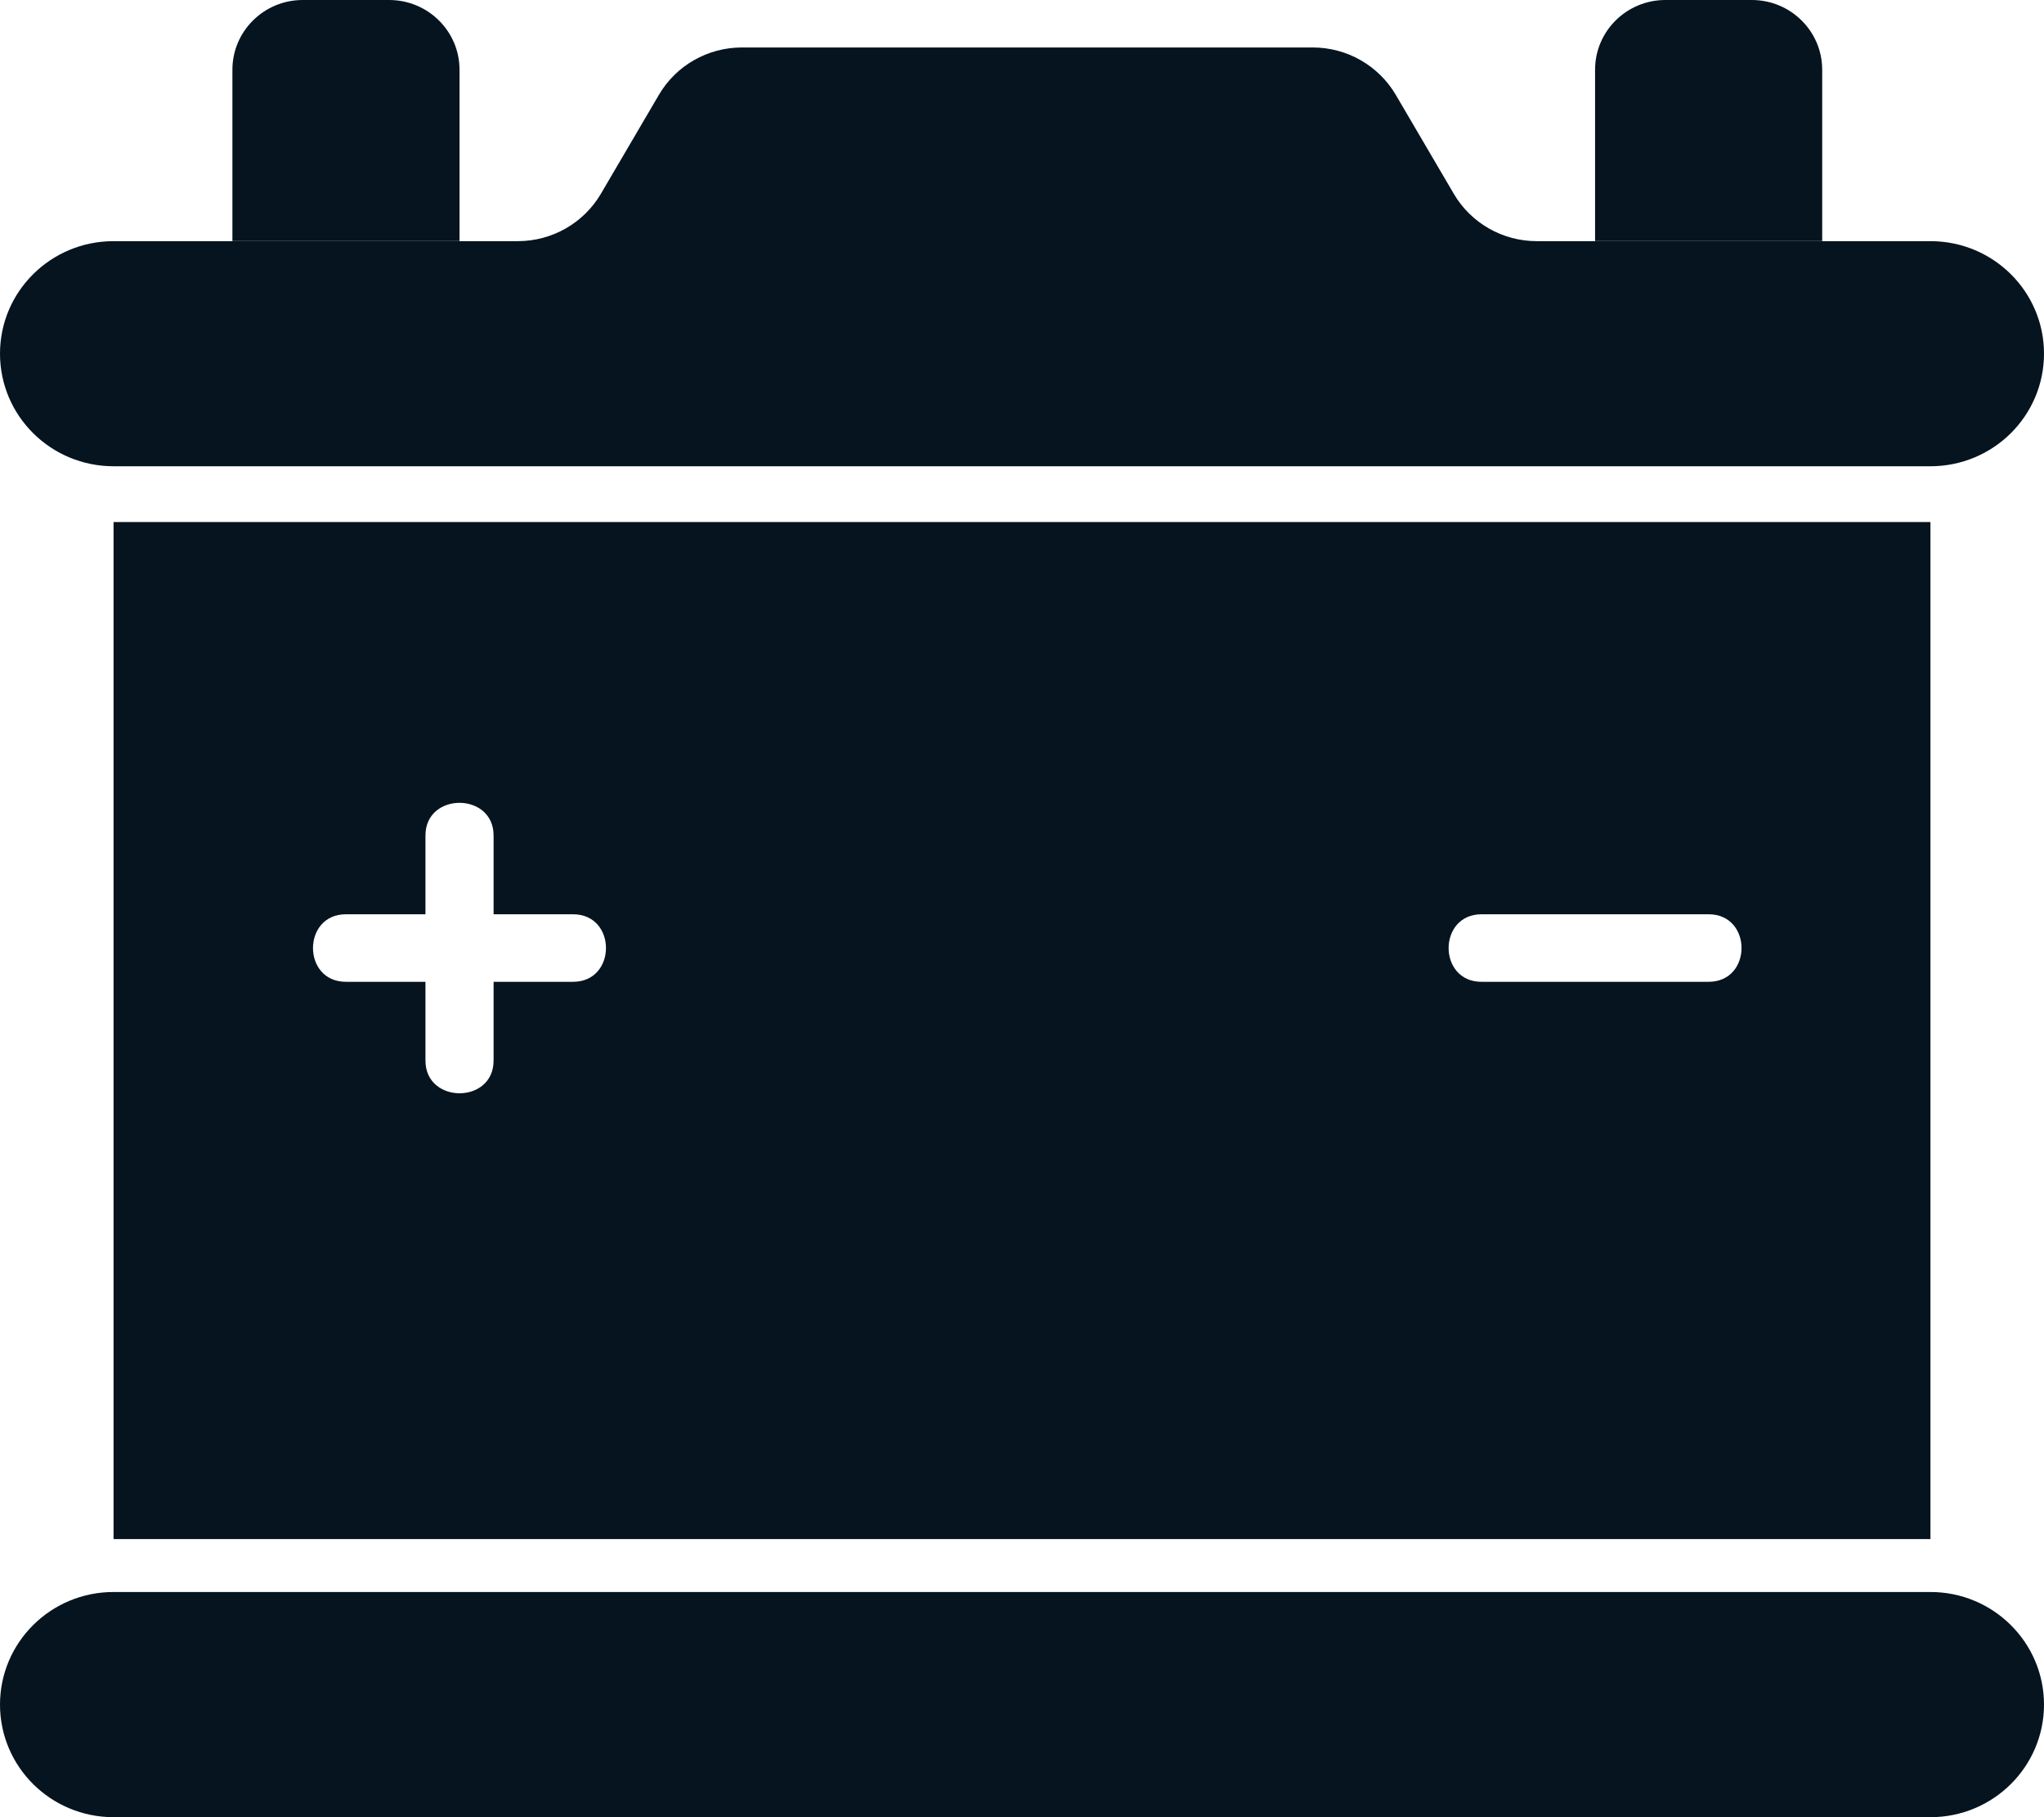
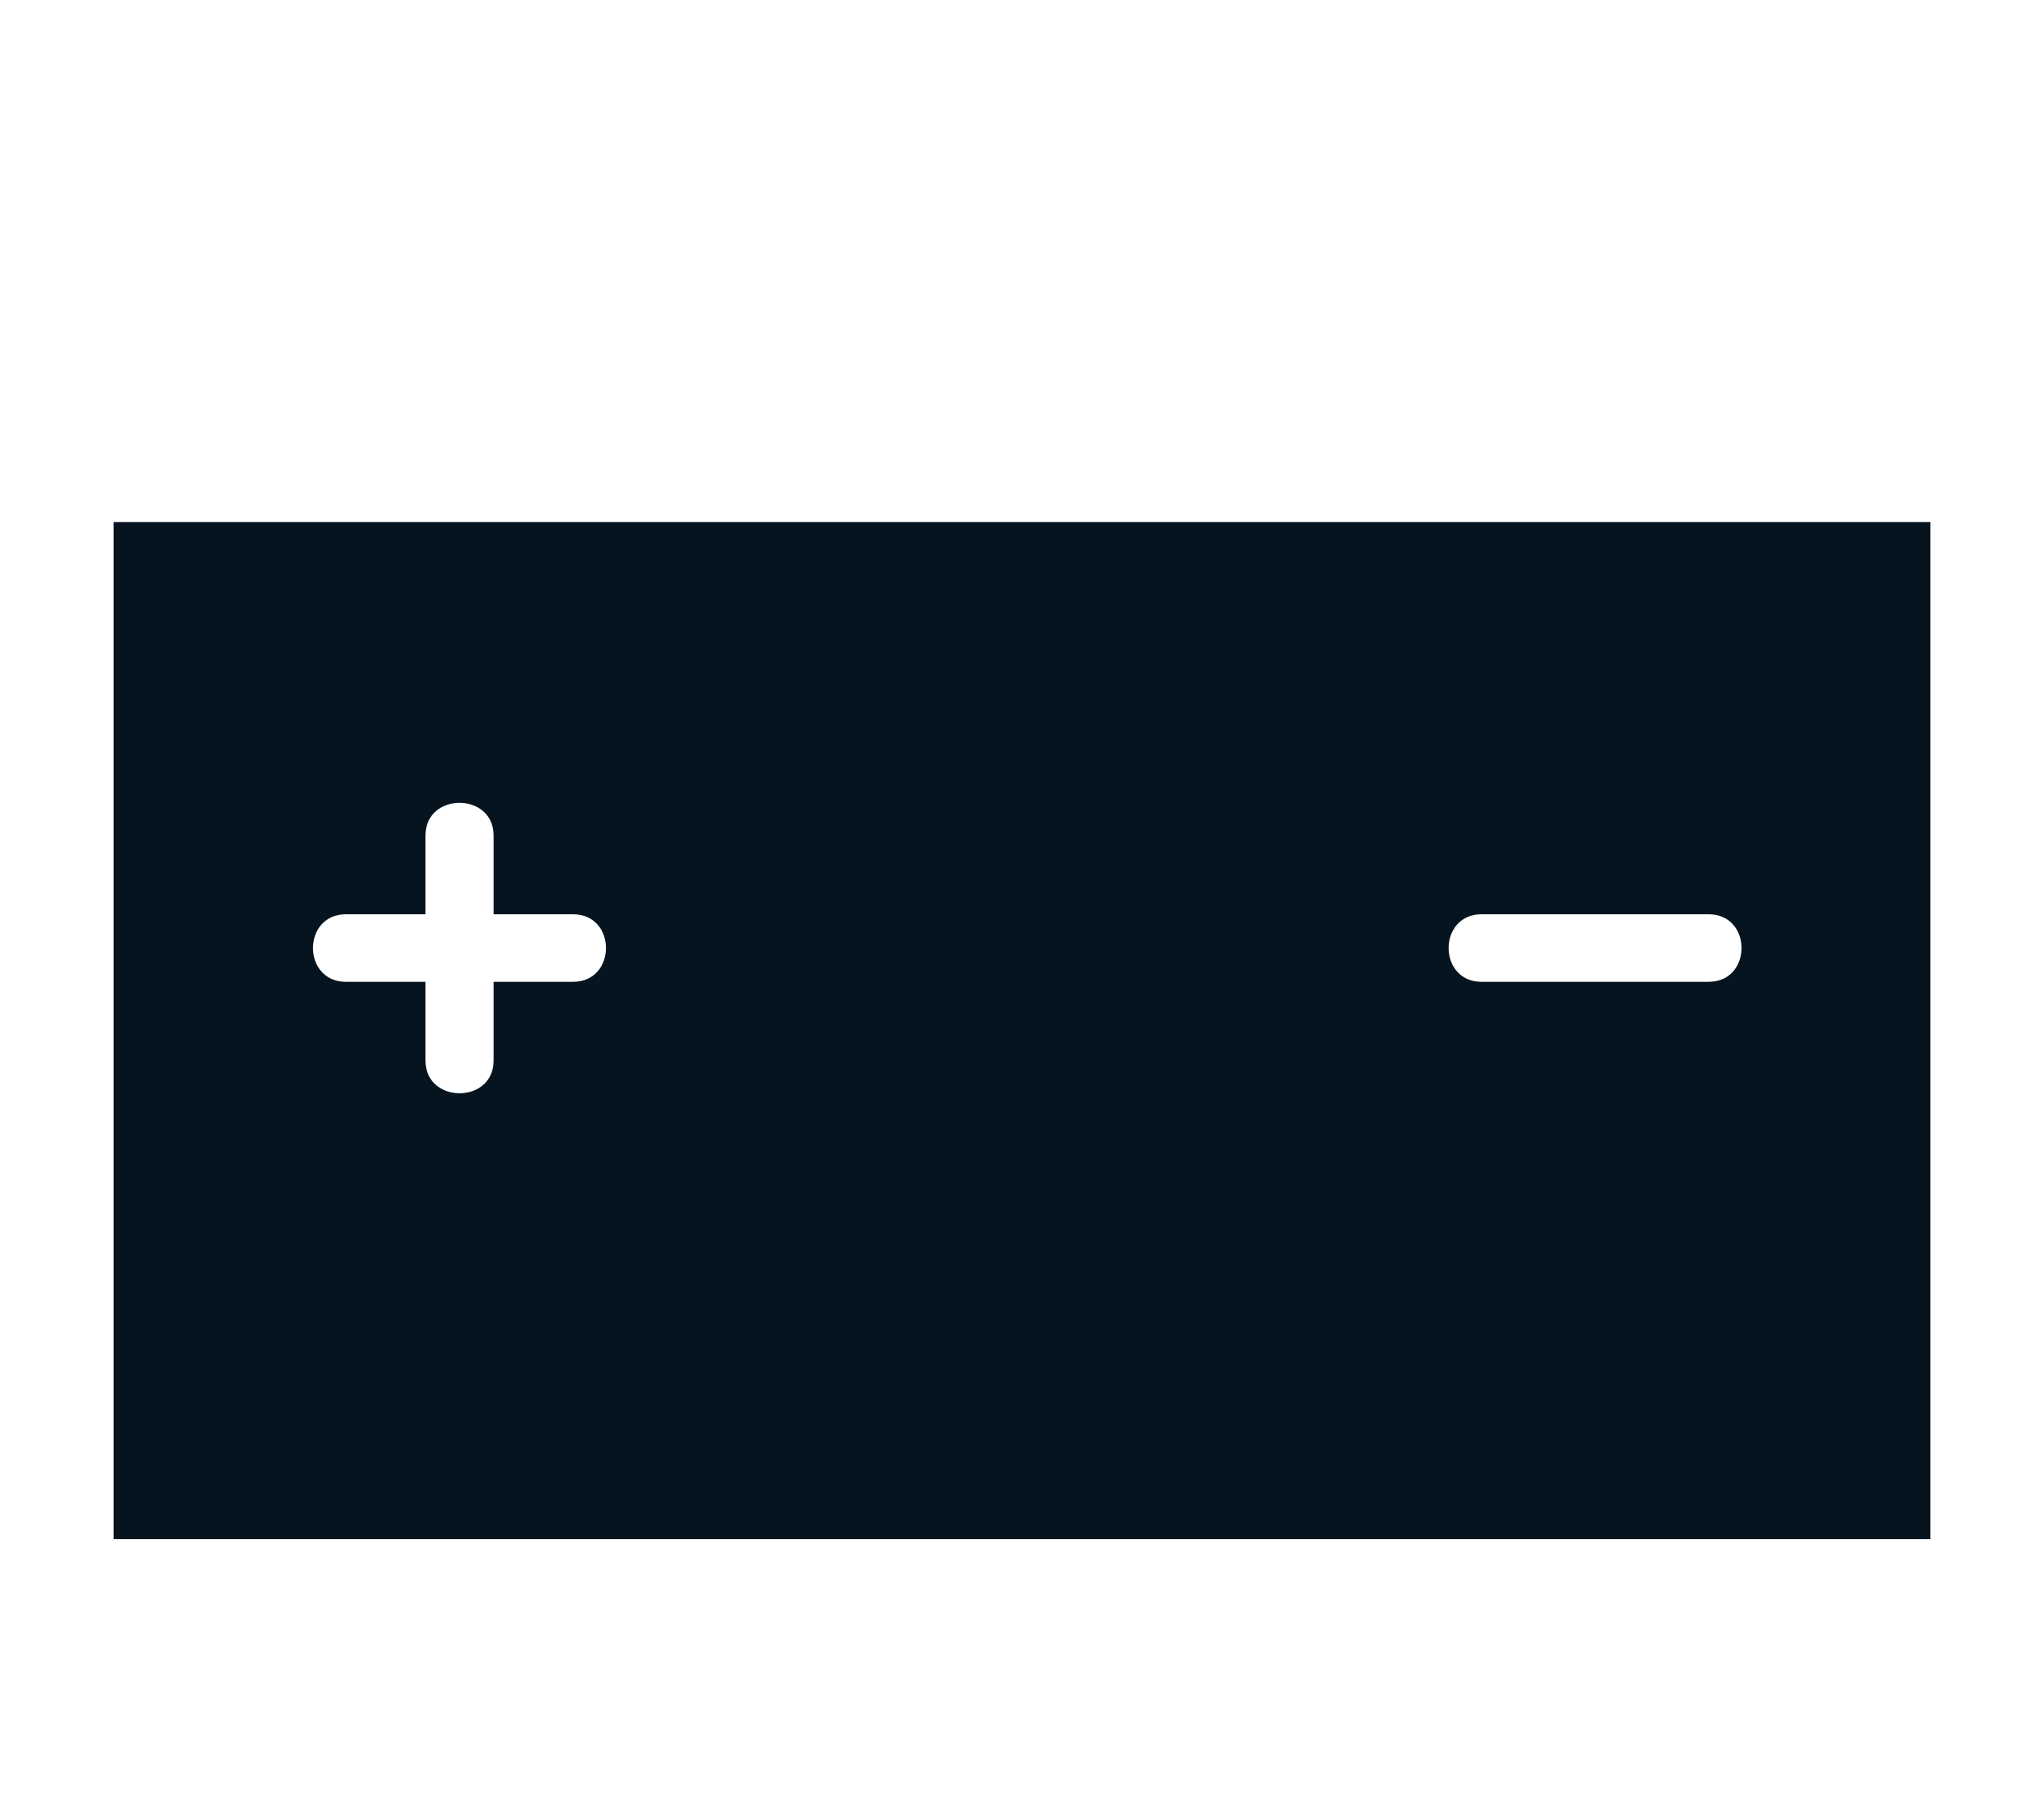
<svg xmlns="http://www.w3.org/2000/svg" width="27" height="24" viewBox="0 0 27 24" fill="none">
-   <path d="M25.5 6.158H1.5C0.671 6.158 0 5.492 0 4.671C0 3.85 0.671 3.185 1.5 3.185H6.84C7.292 3.185 7.709 2.947 7.937 2.56L8.704 1.252C8.931 0.865 9.348 0.627 9.8 0.627H17.34C17.792 0.627 18.209 0.865 18.437 1.252L19.204 2.56C19.431 2.947 19.848 3.185 20.3 3.185H25.5C26.329 3.185 27 3.85 27 4.671C27 5.492 26.329 6.158 25.5 6.158H25.5Z" fill="#05141F" />
-   <path d="M25.5 21.026H1.5C0.671 21.026 0 21.692 0 22.513V22.513C0 23.334 0.671 24 1.5 24H25.5C26.328 24 27 23.334 27 22.513V22.513C27 21.692 26.328 21.026 25.5 21.026Z" fill="#05141F" />
-   <path d="M6.07 3.184H3.07V0.921C3.07 0.413 3.486 0 3.999 0H5.14C5.653 0 6.07 0.412 6.07 0.921V3.184Z" fill="#05141F" />
-   <path d="M24.07 3.184H21.07V0.921C21.07 0.413 21.485 0 21.999 0H23.14C23.653 0 24.07 0.412 24.07 0.921V3.184Z" fill="#05141F" />
  <path d="M1.5 6.895V20.327H25.5V6.895H1.5ZM7.57 12.967H6.52V14.008C6.52 14.584 5.62 14.582 5.62 14.008V12.967H4.569C3.989 12.967 3.99 12.075 4.569 12.075H5.62V11.034C5.62 10.459 6.52 10.46 6.52 11.034V12.075H7.57C8.15 12.075 8.149 12.967 7.57 12.967ZM22.57 12.967H19.57C18.99 12.967 18.991 12.075 19.57 12.075H22.57C23.15 12.075 23.149 12.967 22.57 12.967Z" fill="#05141F" />
</svg>